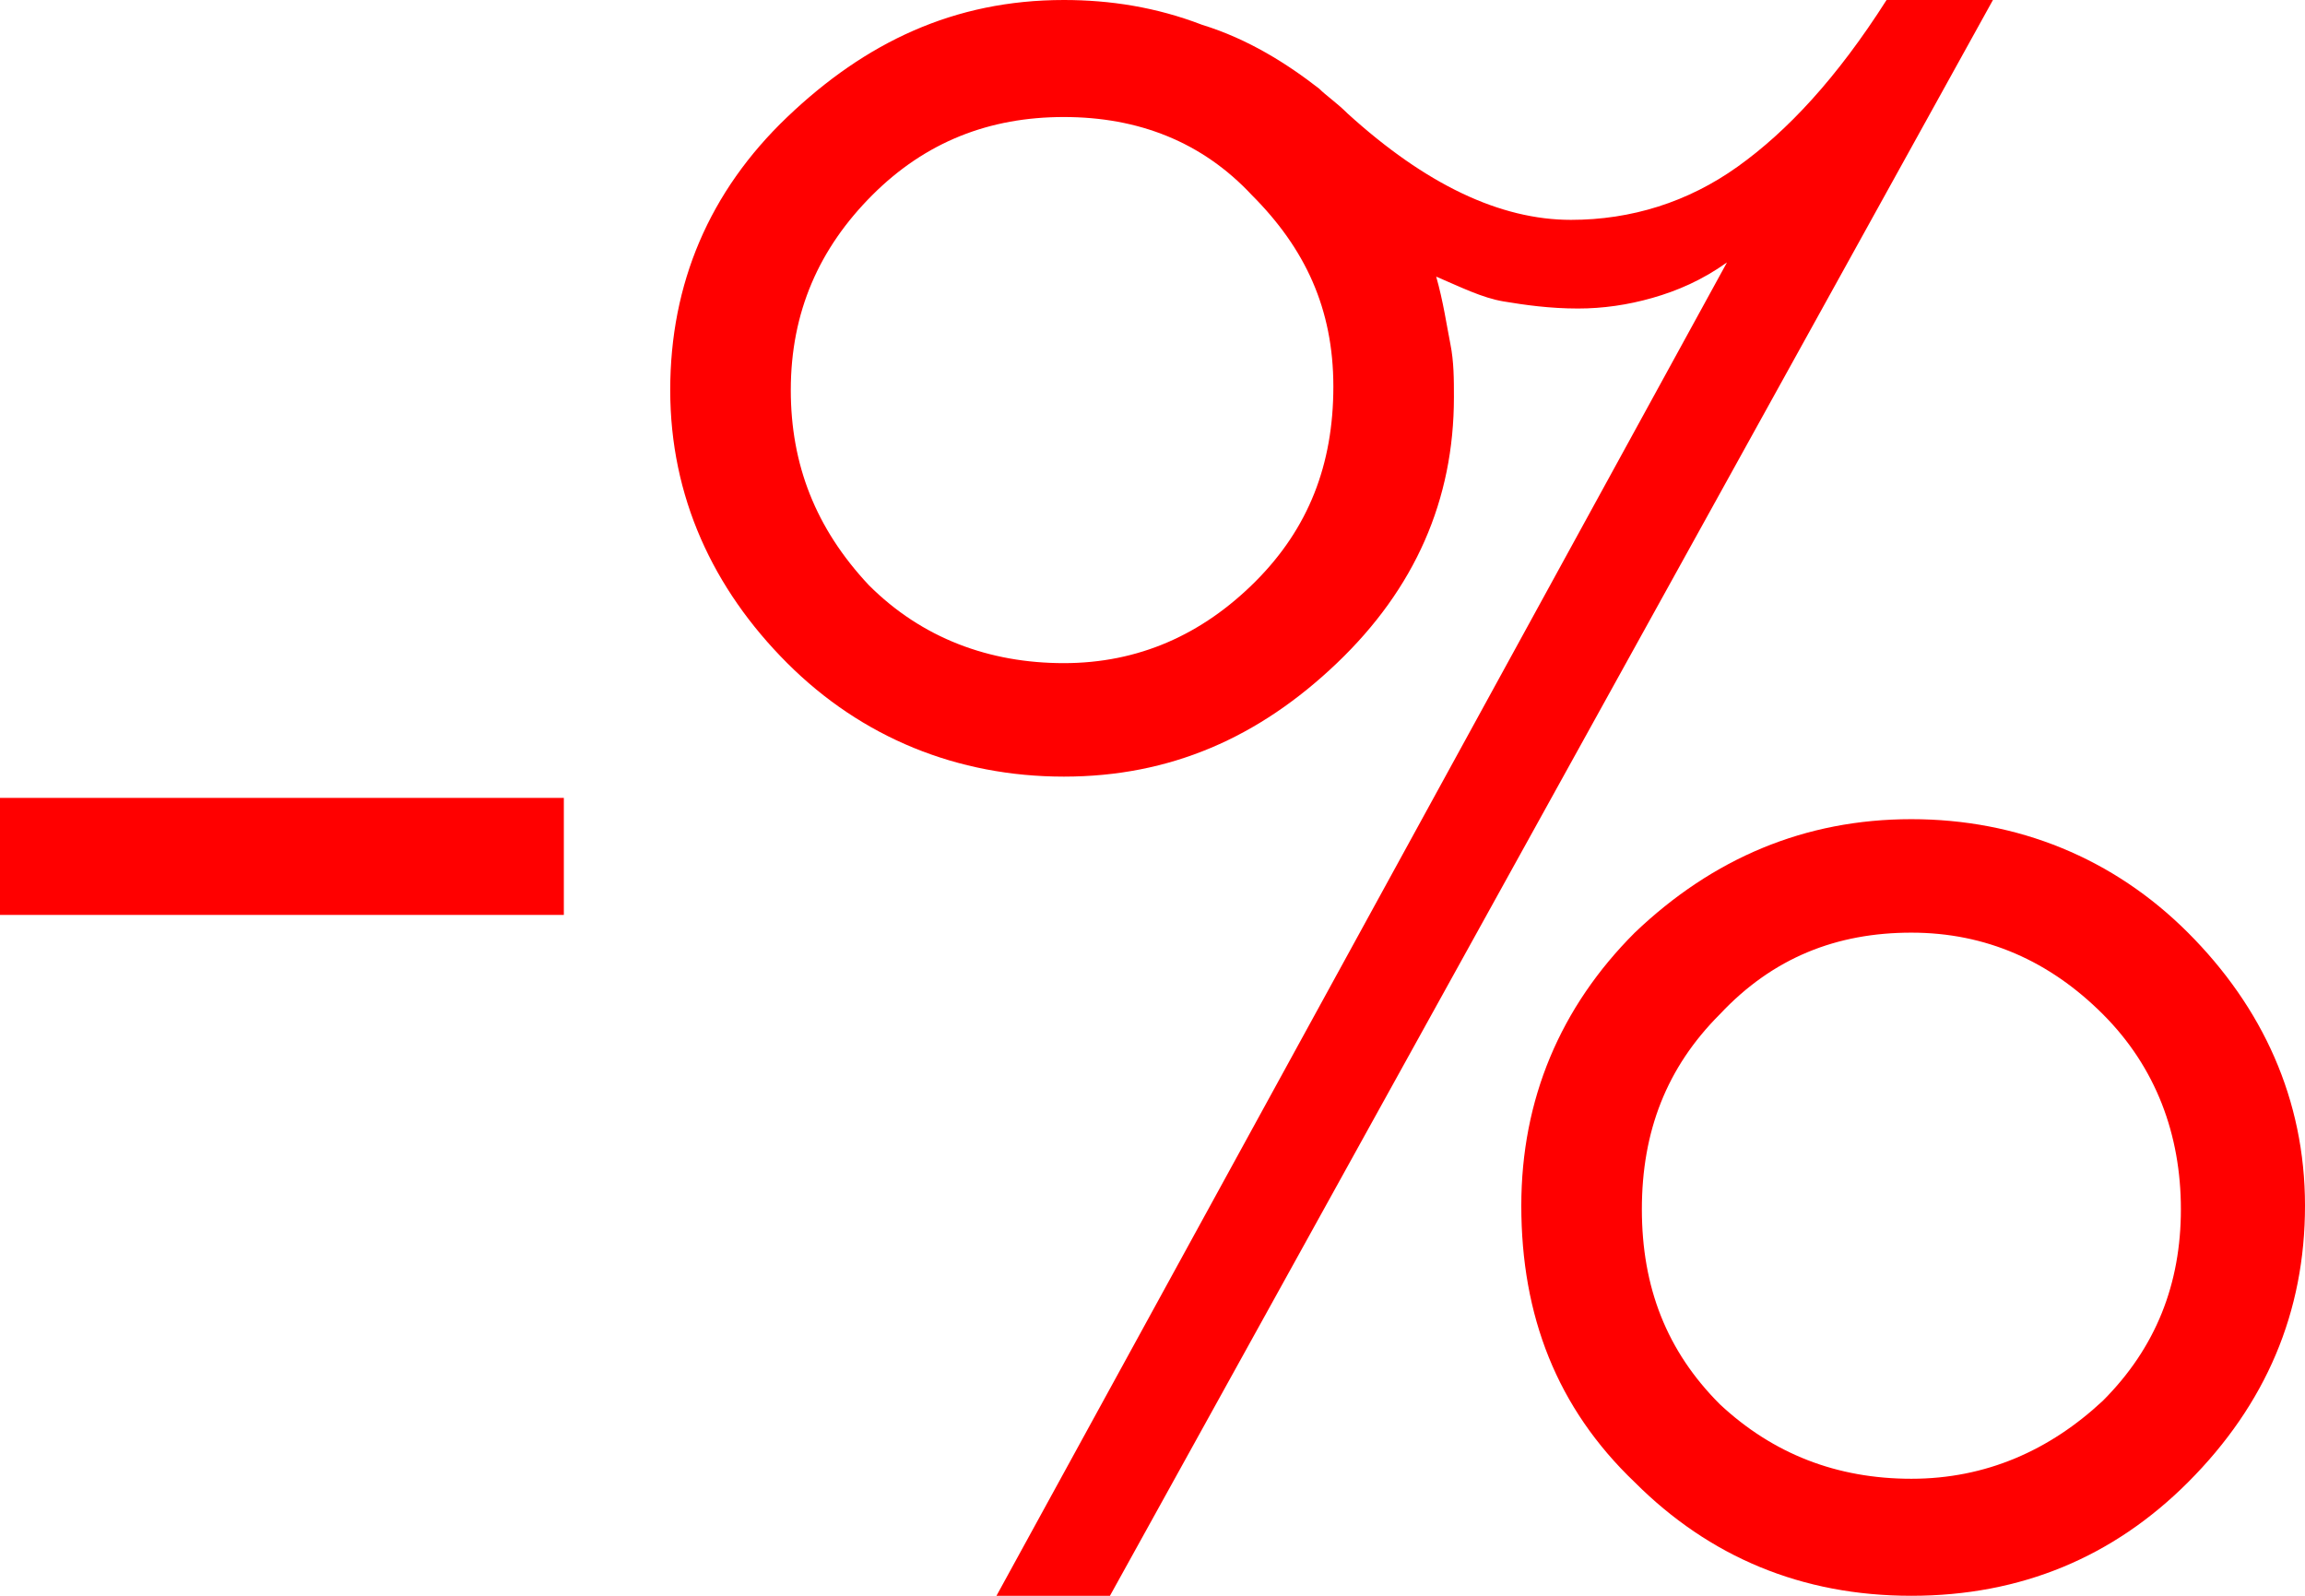
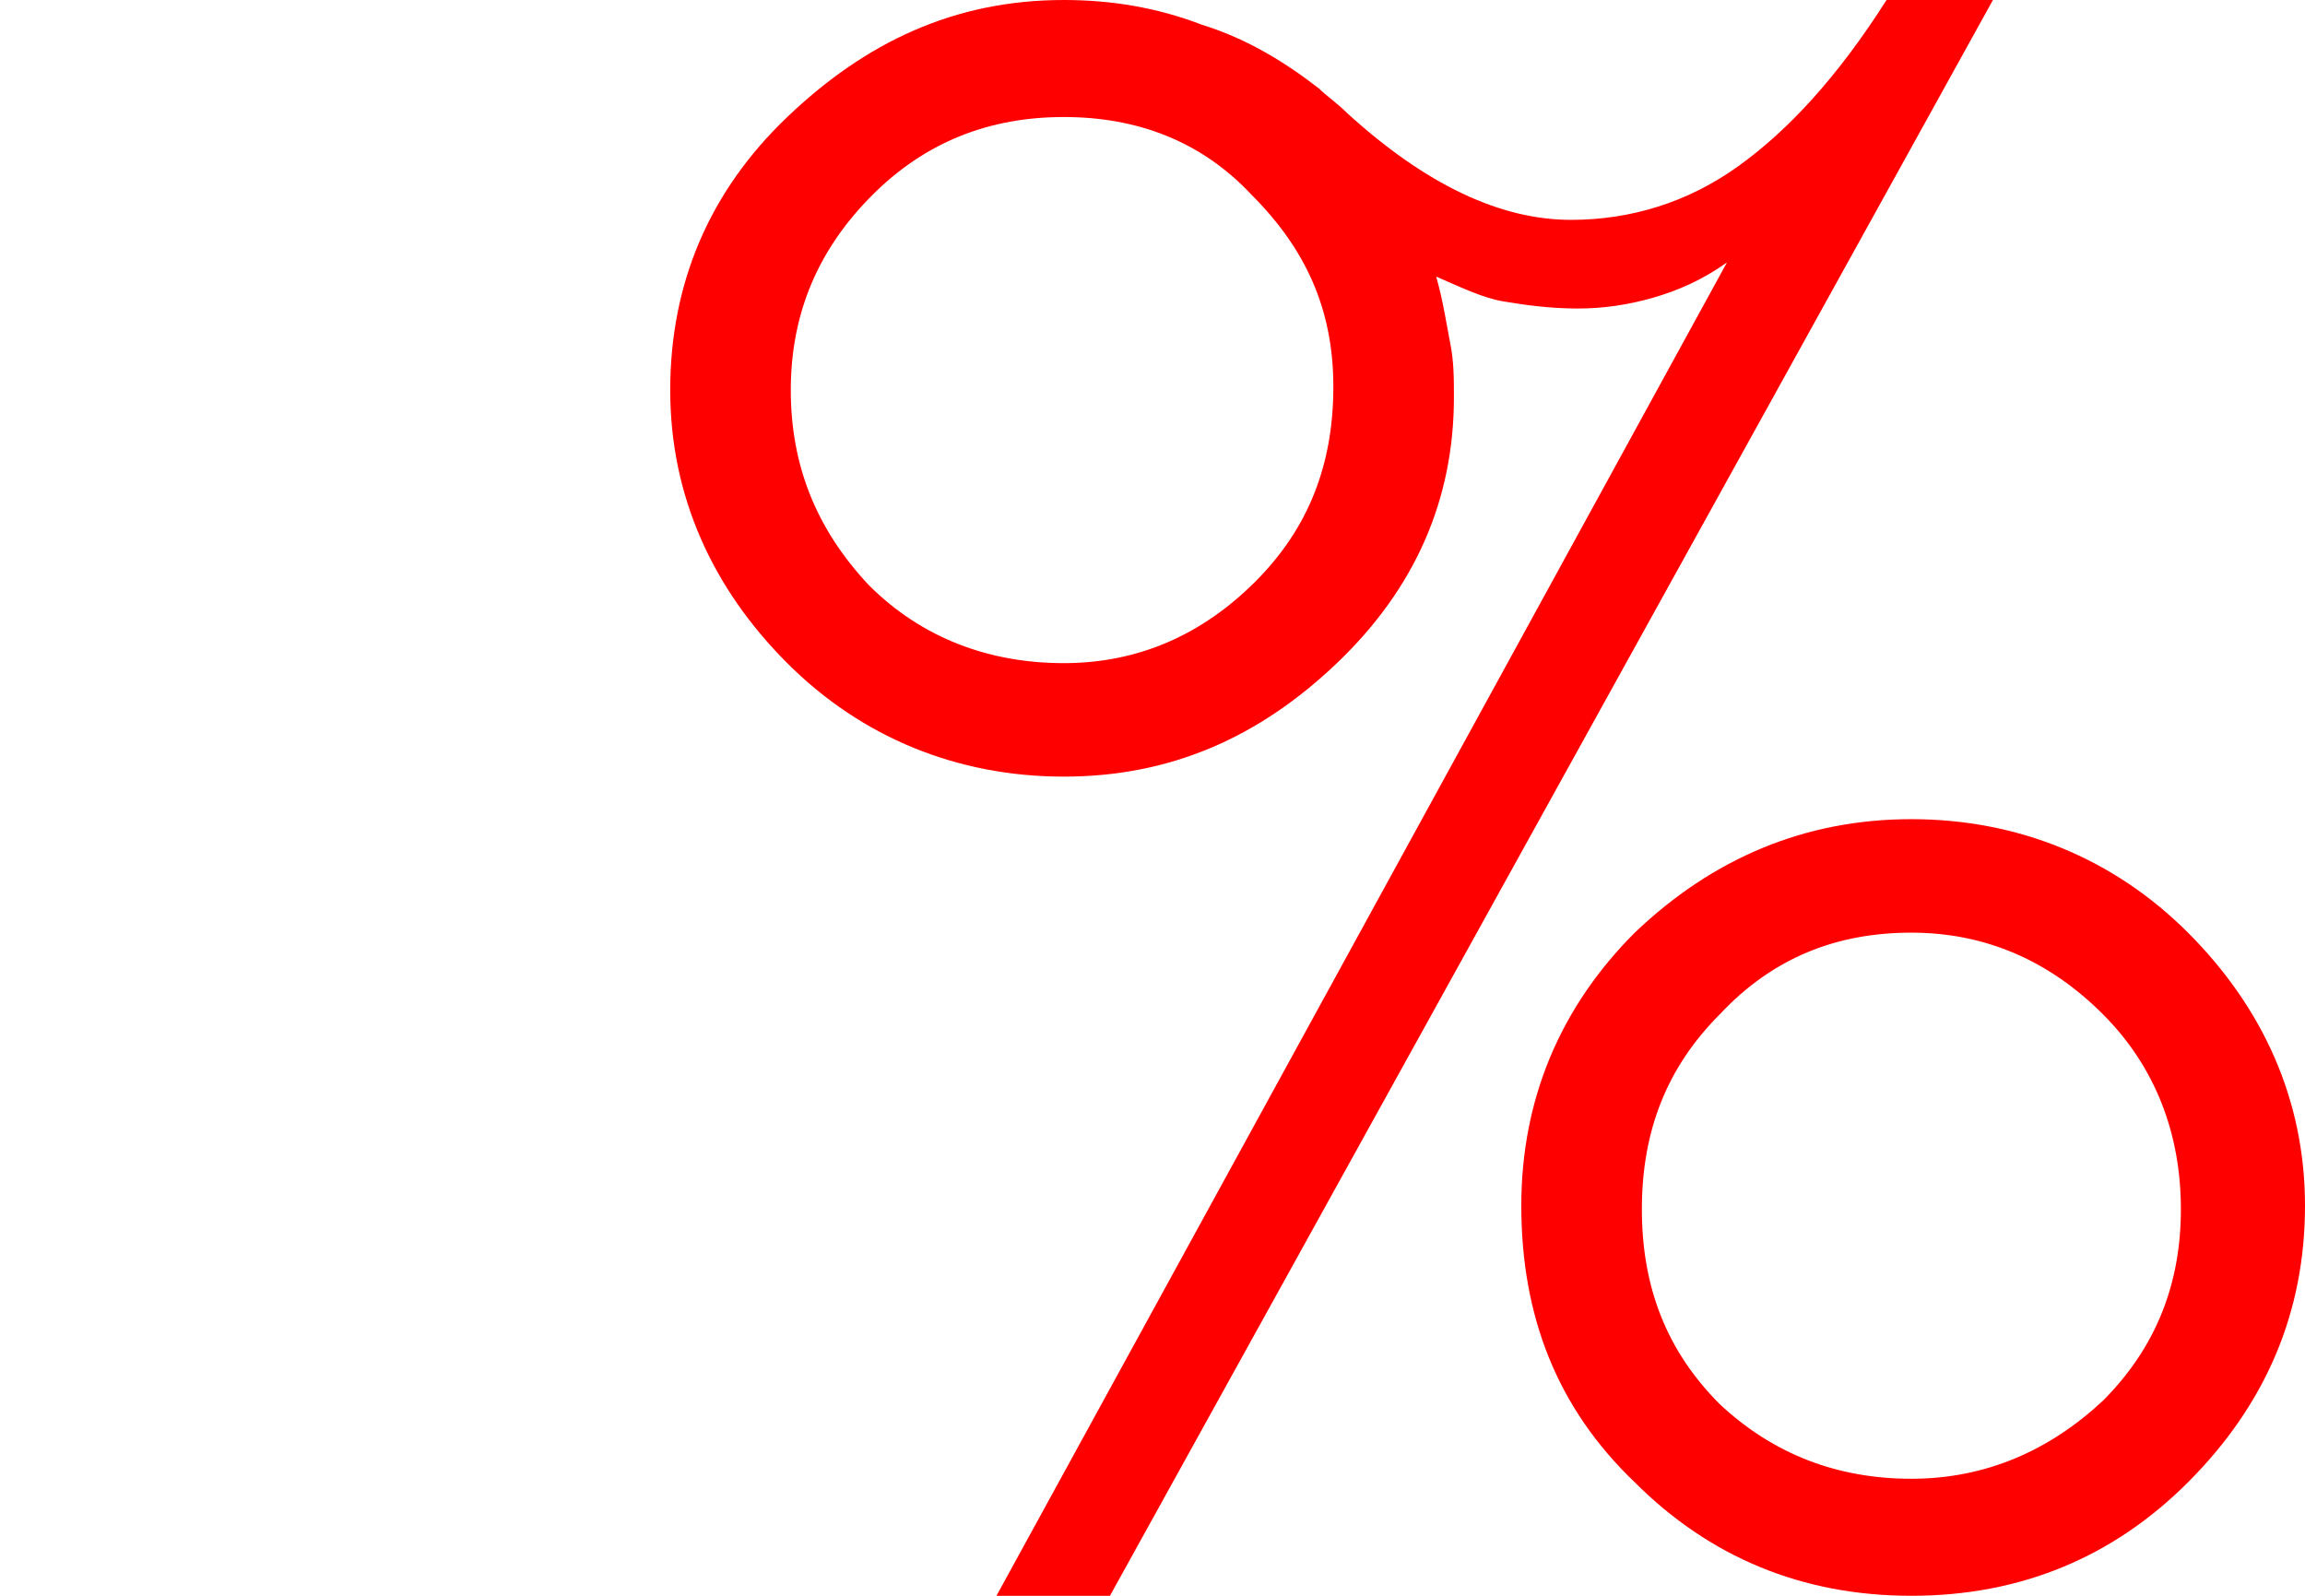
<svg xmlns="http://www.w3.org/2000/svg" version="1.1" id="Vrstva_1" x="0px" y="0px" viewBox="0 0 65 45" style="enable-background:new 0 0 65 45;" xml:space="preserve">
  <style type="text/css">
	.st0{fill:#FF0000;}
</style>
  <g>
-     <path class="st0" d="M0,25.8v-3.3h15.9v3.3H0z" />
    <path class="st0" d="M28.1,45L48.7,7.4c-0.7,0.5-1.4,0.8-2.1,1c-0.7,0.2-1.4,0.3-2.1,0.3c-0.8,0-1.5-0.1-2.1-0.2   c-0.6-0.1-1.2-0.4-1.9-0.7c0.2,0.7,0.3,1.4,0.4,1.9s0.1,1,0.1,1.5c0,2.9-1.1,5.4-3.3,7.5S33,21.9,30,21.9c-3,0-5.7-1.1-7.8-3.2   S18.9,14,18.9,11s1.1-5.6,3.3-7.7S26.9,0,30,0c1.3,0,2.6,0.2,3.9,0.7c1.3,0.4,2.4,1.1,3.3,1.8c0.2,0.2,0.5,0.4,0.8,0.7   c2.2,2,4.3,3,6.3,3c1.7,0,3.3-0.5,4.7-1.5c1.4-1,2.8-2.5,4.2-4.7h3L31.3,45H28.1z M30,18.7c2.1,0,3.9-0.8,5.4-2.3   c1.5-1.5,2.2-3.3,2.2-5.5S36.8,7,35.3,5.5C33.9,4,32.1,3.3,30,3.3S26.1,4,24.6,5.5C23.1,7,22.3,8.8,22.3,11c0,2.1,0.7,3.9,2.2,5.5   C26,18,27.9,18.7,30,18.7z M42.9,34c0-3,1.1-5.6,3.2-7.7c2.2-2.1,4.8-3.2,7.8-3.2s5.7,1.1,7.8,3.2S65,31,65,34c0,3-1.1,5.6-3.3,7.8   C59.6,43.9,57,45,53.9,45s-5.7-1.1-7.8-3.2C43.9,39.7,42.9,37.1,42.9,34z M53.9,41.7c2.1,0,3.9-0.8,5.4-2.2   c1.5-1.5,2.2-3.3,2.2-5.4s-0.7-4-2.2-5.5c-1.5-1.5-3.3-2.3-5.4-2.3S50,27,48.5,28.6c-1.5,1.5-2.2,3.3-2.2,5.5c0,2.2,0.7,4,2.2,5.5   C50,41,51.8,41.7,53.9,41.7z" />
  </g>
</svg>